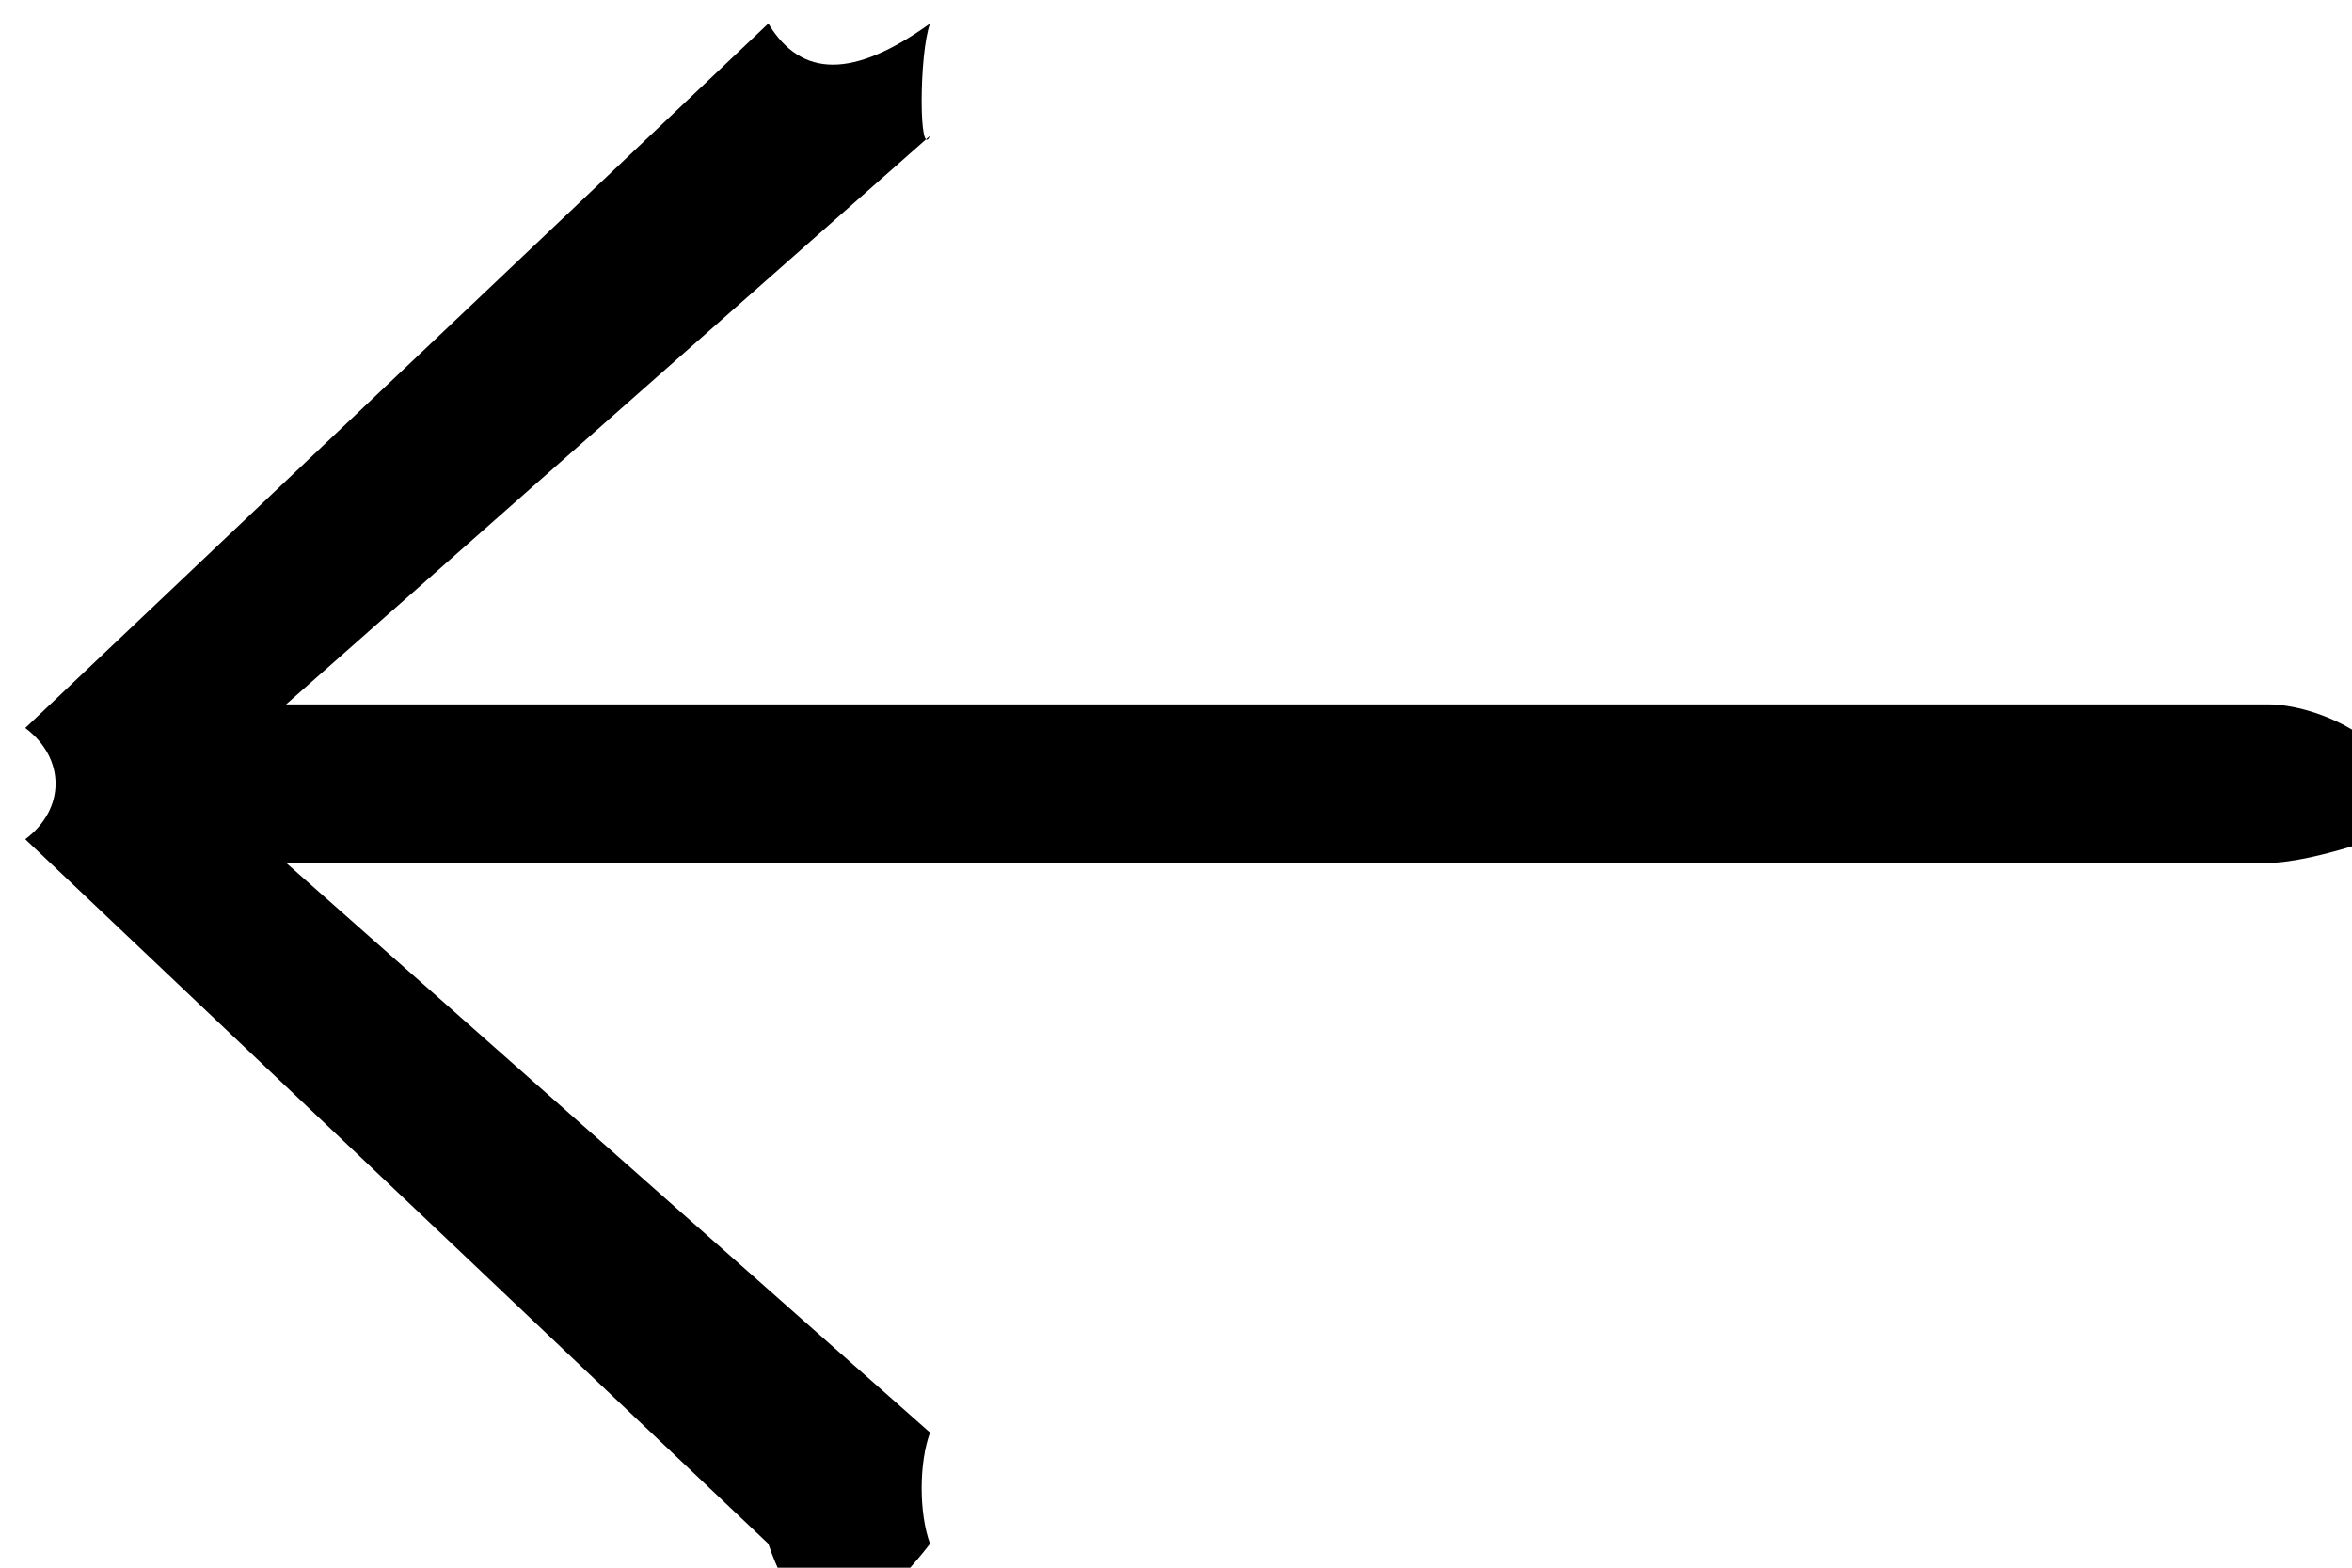
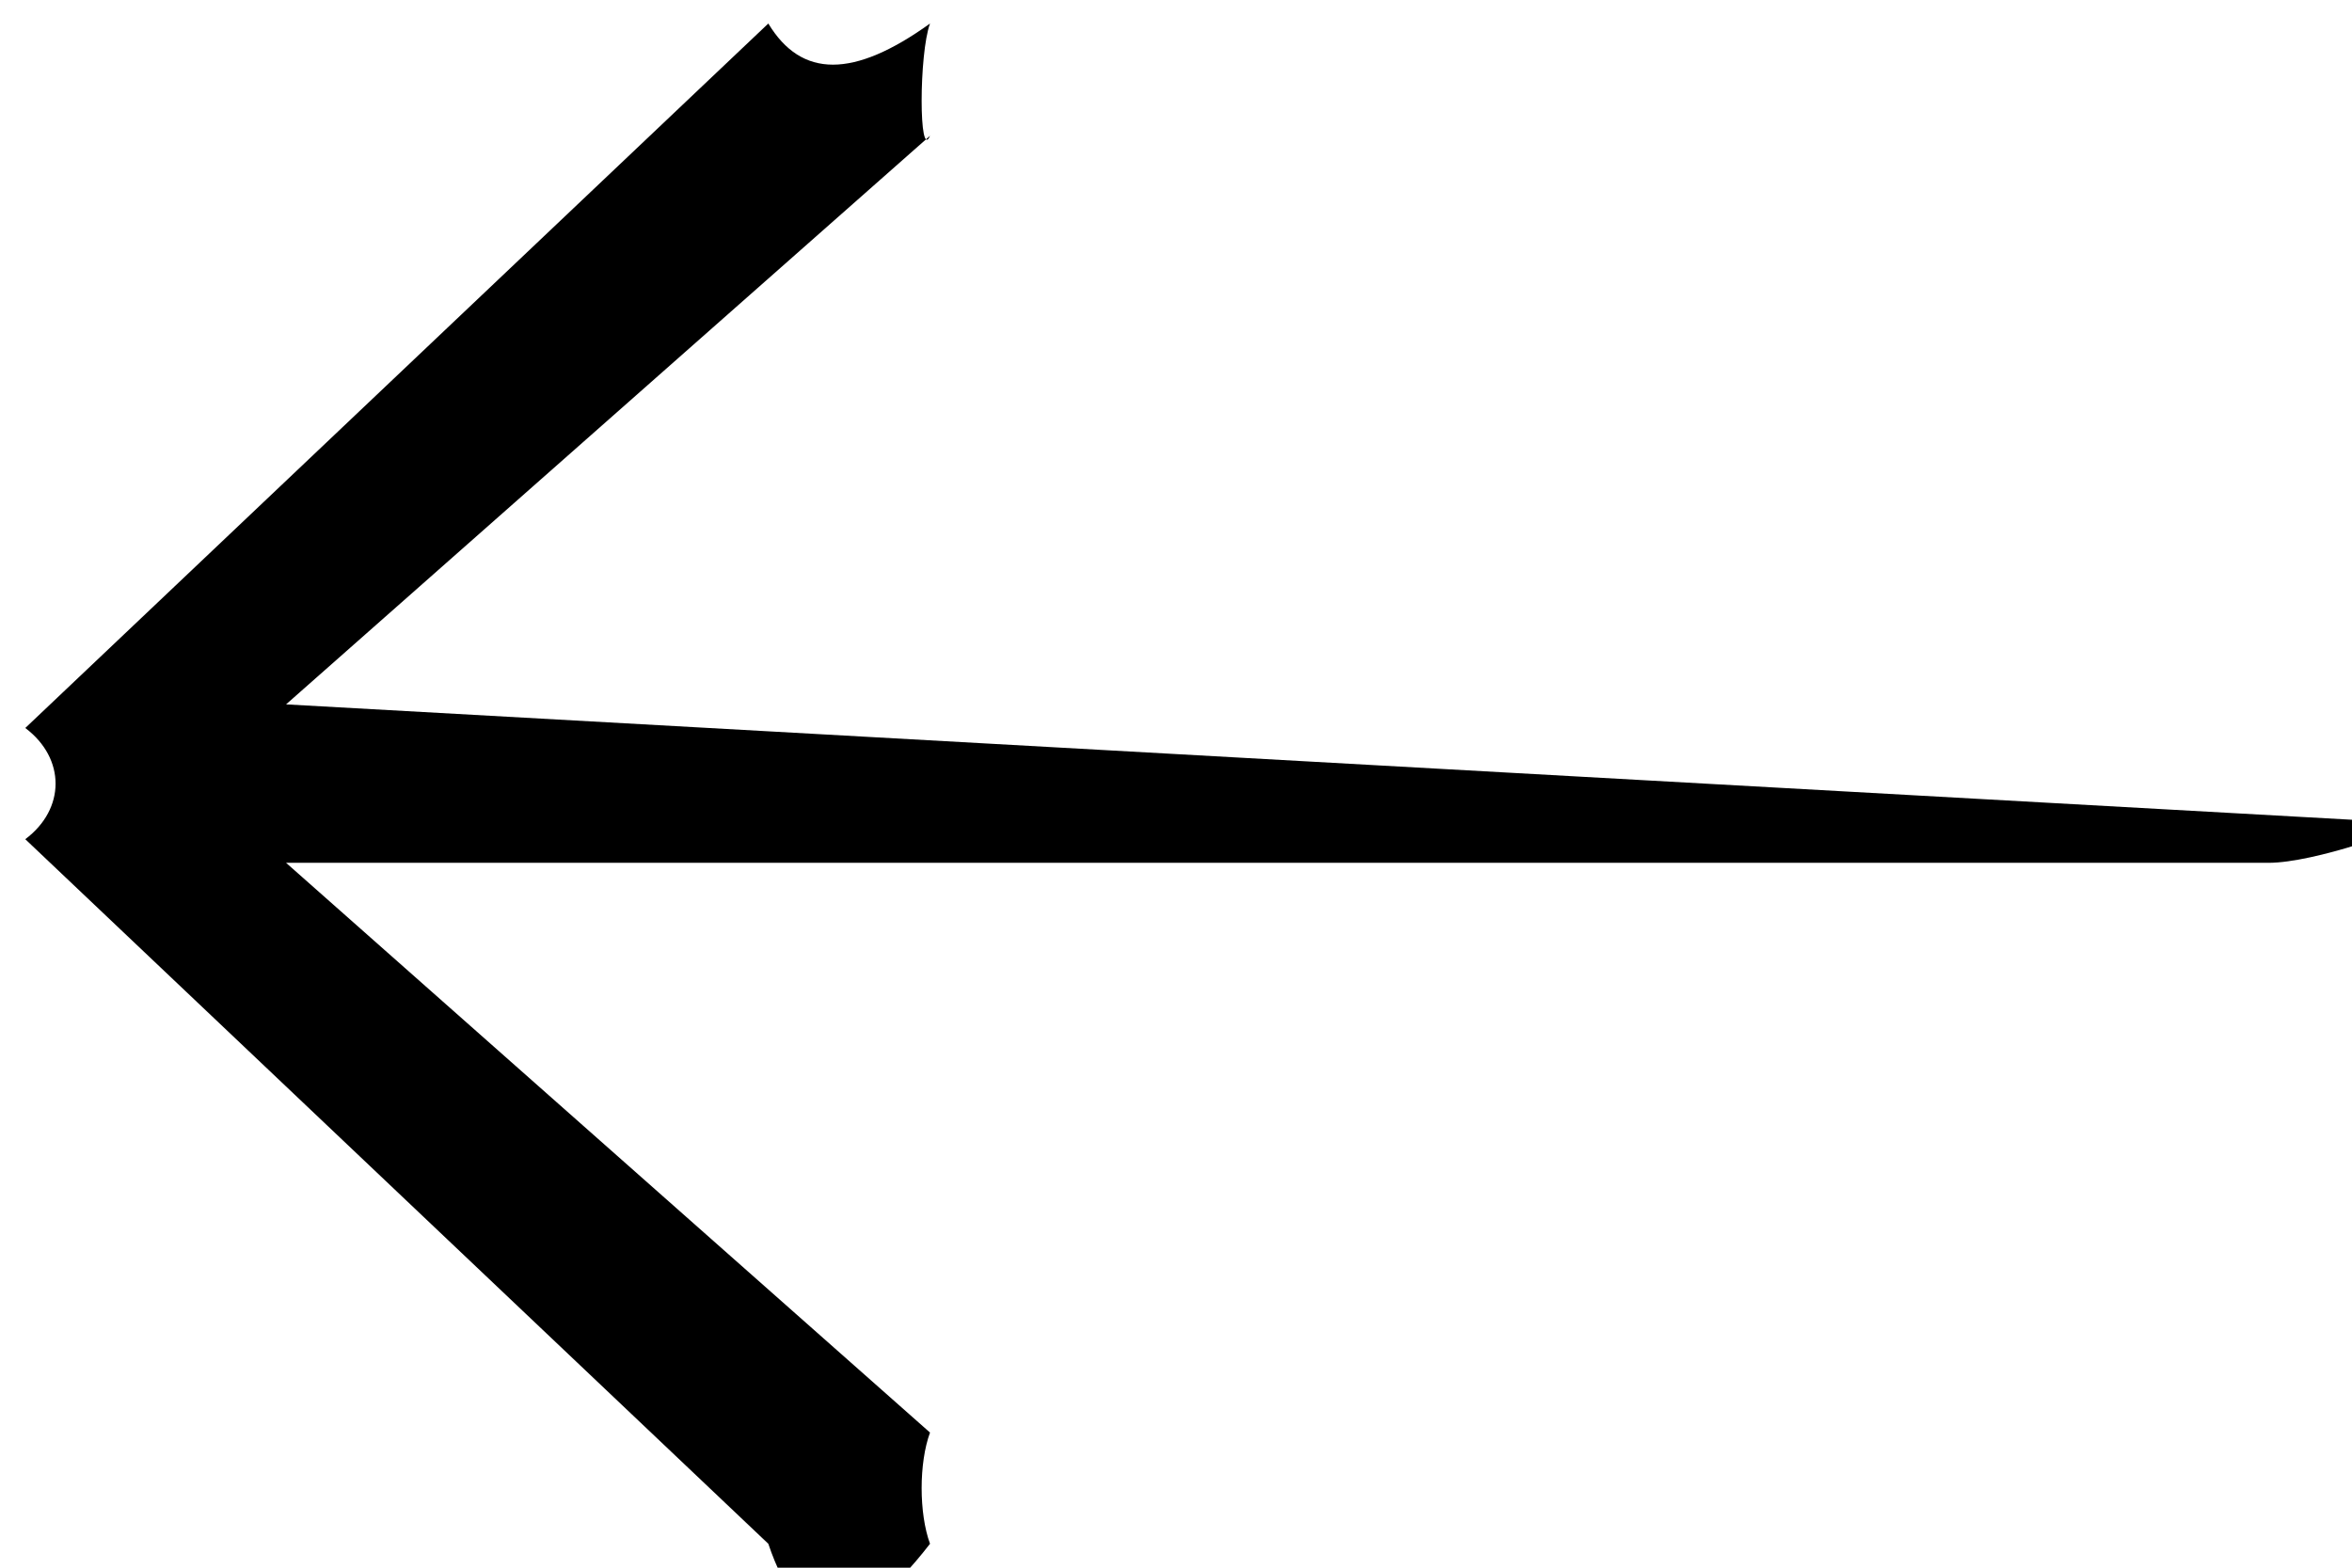
<svg xmlns="http://www.w3.org/2000/svg" width="24px" height="16px">
-   <path fill-rule="evenodd" fill="rgb(0, 0, 0)" d="M7.840,15.756 C8.178,16.76 8.711,16.76 9.49,15.756 C9.376,15.446 9.376,14.930 9.49,14.621 L2.919,8.806 L23.148,8.806 C23.619,8.806 24.6,8.451 24.6,8.4 C24.6,7.556 23.619,7.189 23.148,7.189 L2.919,7.189 L9.49,1.386 C9.376,1.65 9.376,0.549 9.49,0.240 C8.711,0.80 8.178,0.80 7.840,0.240 L0.258,7.430 C0.67,7.740 0.67,8.256 0.258,8.565 L7.840,15.756 Z" />
+   <path fill-rule="evenodd" fill="rgb(0, 0, 0)" d="M7.840,15.756 C8.178,16.76 8.711,16.76 9.49,15.756 C9.376,15.446 9.376,14.930 9.49,14.621 L2.919,8.806 L23.148,8.806 C23.619,8.806 24.6,8.451 24.6,8.4 L2.919,7.189 L9.49,1.386 C9.376,1.65 9.376,0.549 9.49,0.240 C8.711,0.80 8.178,0.80 7.840,0.240 L0.258,7.430 C0.67,7.740 0.67,8.256 0.258,8.565 L7.840,15.756 Z" />
</svg>